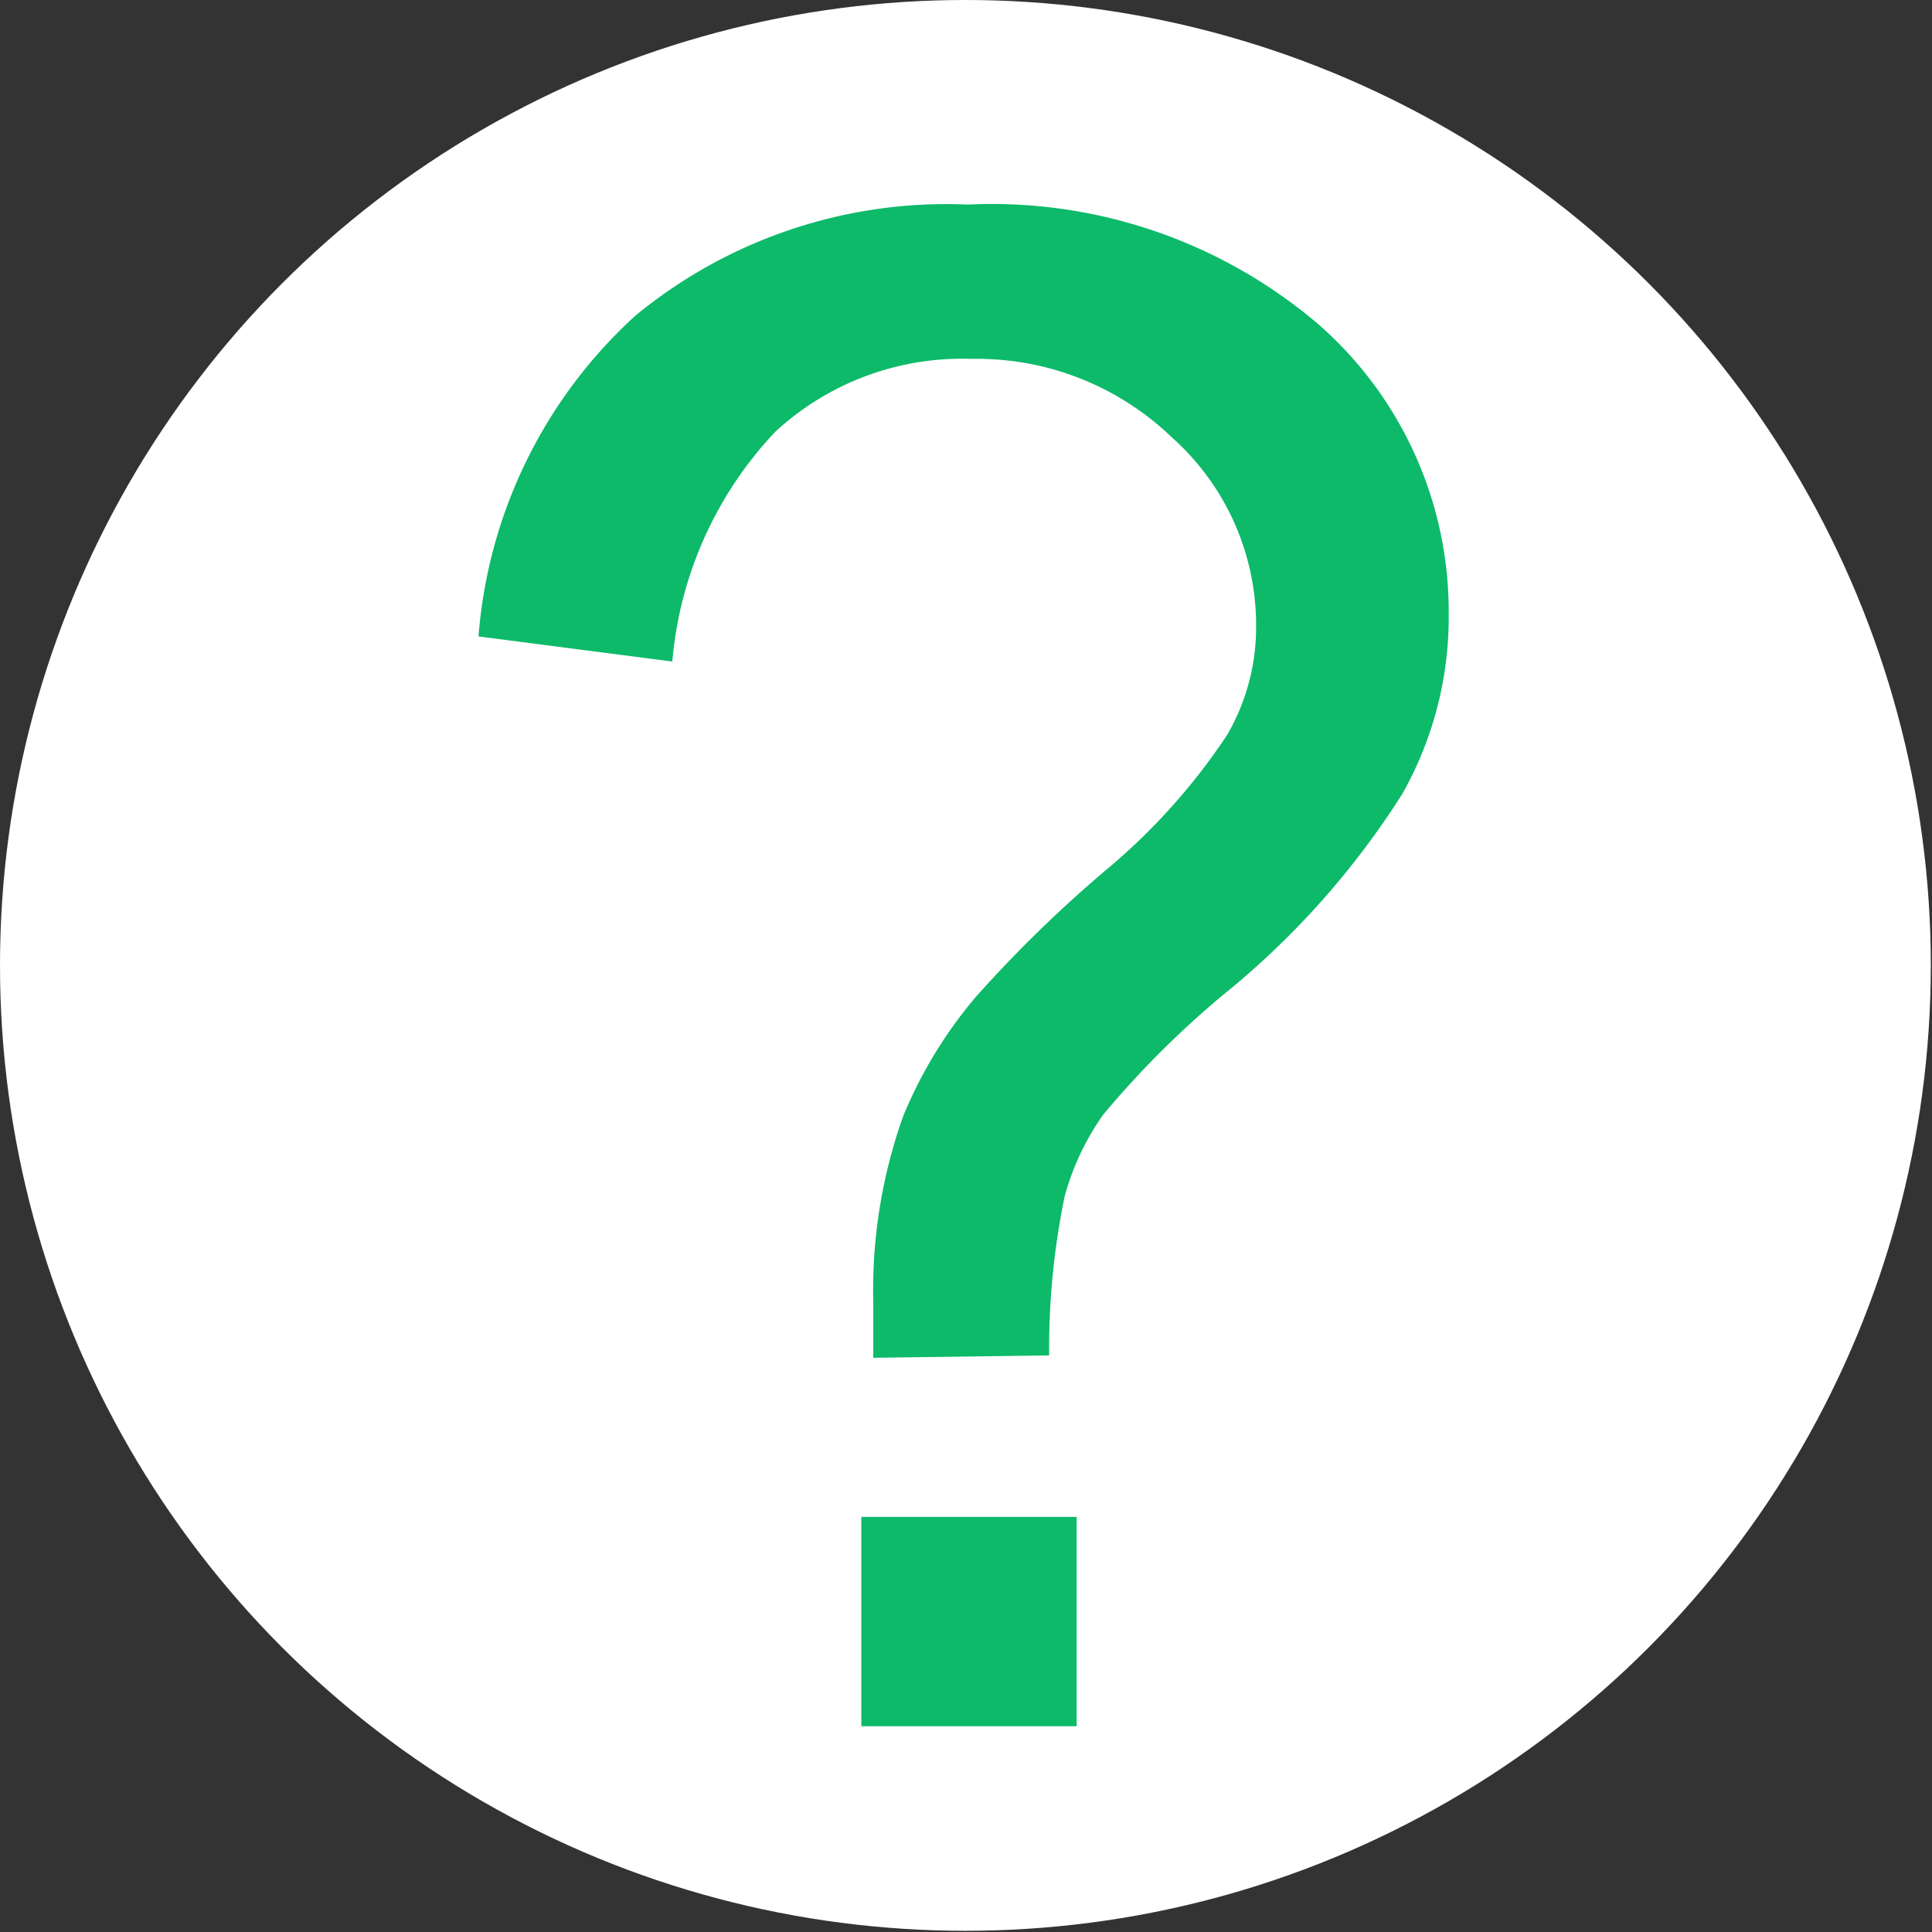
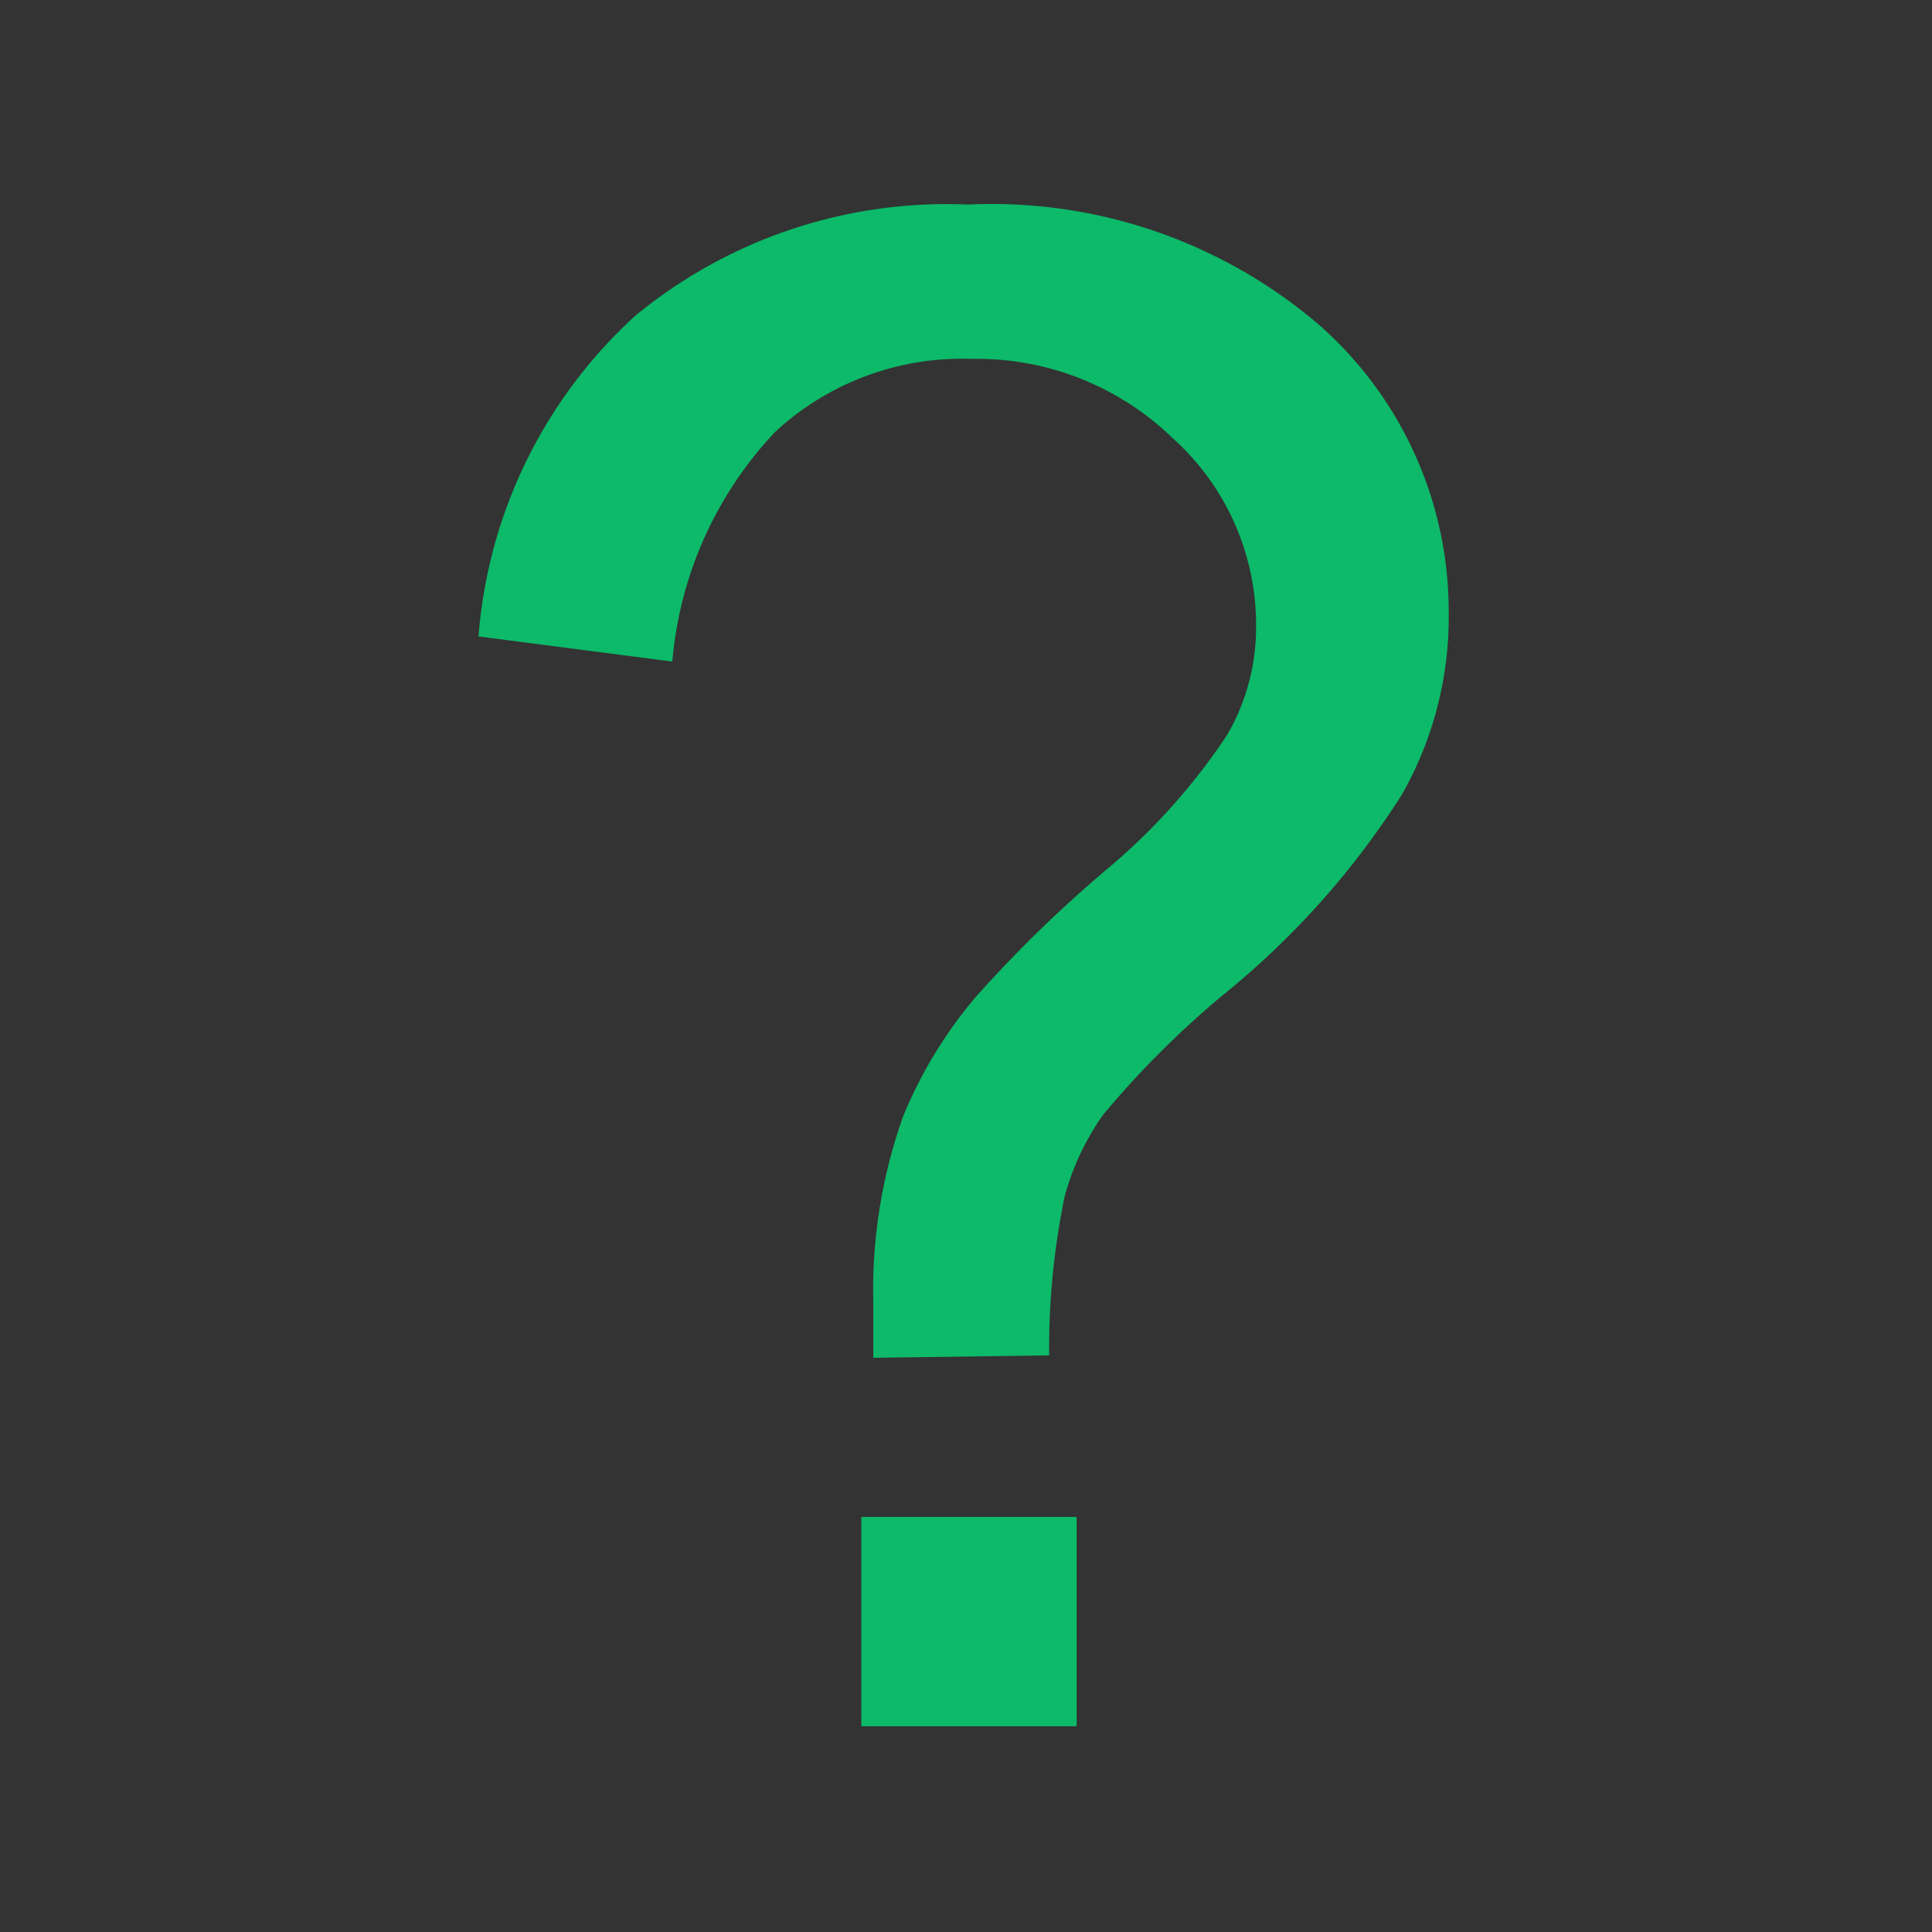
<svg xmlns="http://www.w3.org/2000/svg" viewBox="0 0 16.15 16.15">
  <rect x="0" y="0" width="16.15" height="16.15" fill="#333333" stroke="none" />
  <defs>
    <style>.cls-1{fill:#fff;}.cls-2{fill:#0cba69;}</style>
  </defs>
  <g id="Layer_2" data-name="Layer 2">
    <g id="Layer_1-2" data-name="Layer 1">
-       <circle class="cls-1" cx="8.07" cy="8.07" r="8.07" />
      <path class="cls-2" d="M7.3,11.35c0-.2,0-.36,0-.46a4.33,4.33,0,0,1,.25-1.56,3.73,3.73,0,0,1,.61-1A10.84,10.84,0,0,1,9.26,7.26a5.2,5.2,0,0,0,1-1.12,1.79,1.79,0,0,0,.24-.91,2.1,2.1,0,0,0-.7-1.57A2.35,2.35,0,0,0,8.12,3a2.3,2.3,0,0,0-1.64.61,3.19,3.19,0,0,0-.86,1.92L4,5.32A4.05,4.05,0,0,1,5.31,2.64a4.09,4.09,0,0,1,2.78-.93,4.21,4.21,0,0,1,2.93,1,3.19,3.19,0,0,1,1.09,2.42,3,3,0,0,1-.39,1.51,6.92,6.92,0,0,1-1.5,1.68,7.86,7.86,0,0,0-1,1A2.17,2.17,0,0,0,8.9,10a6.29,6.29,0,0,0-.13,1.33Zm-.1,3.08V12.68H9v1.75Z" />
    </g>
  </g>
</svg>